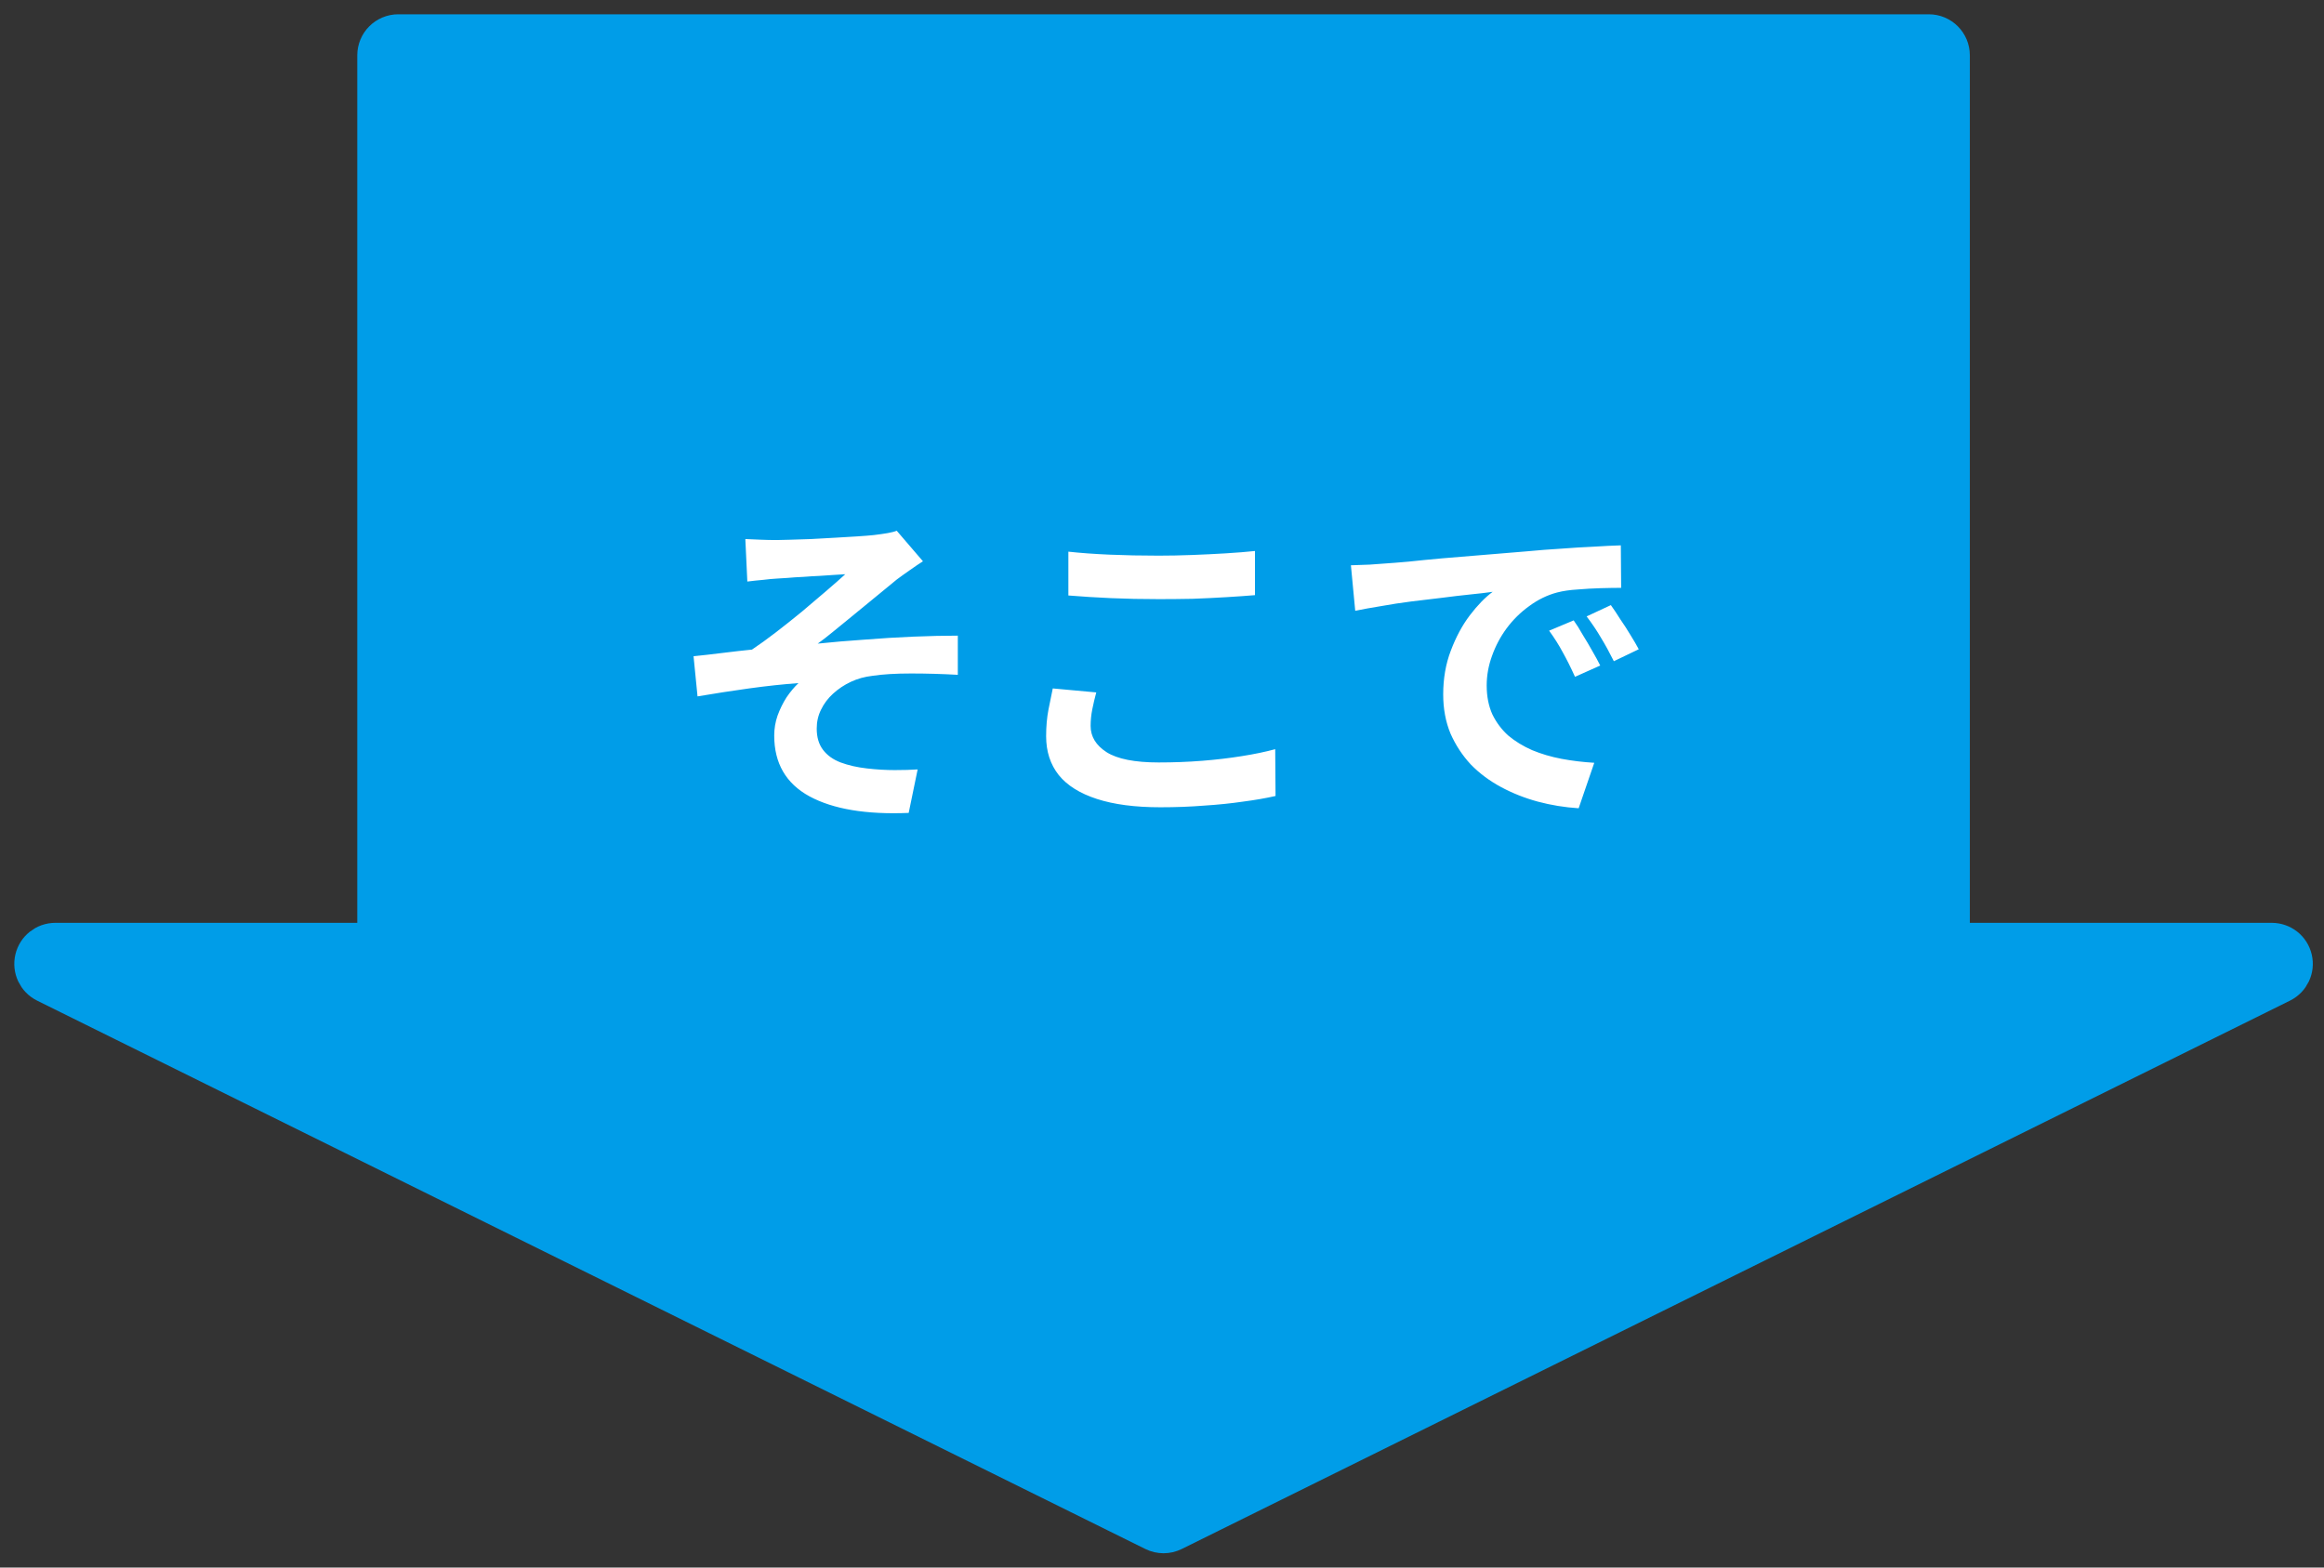
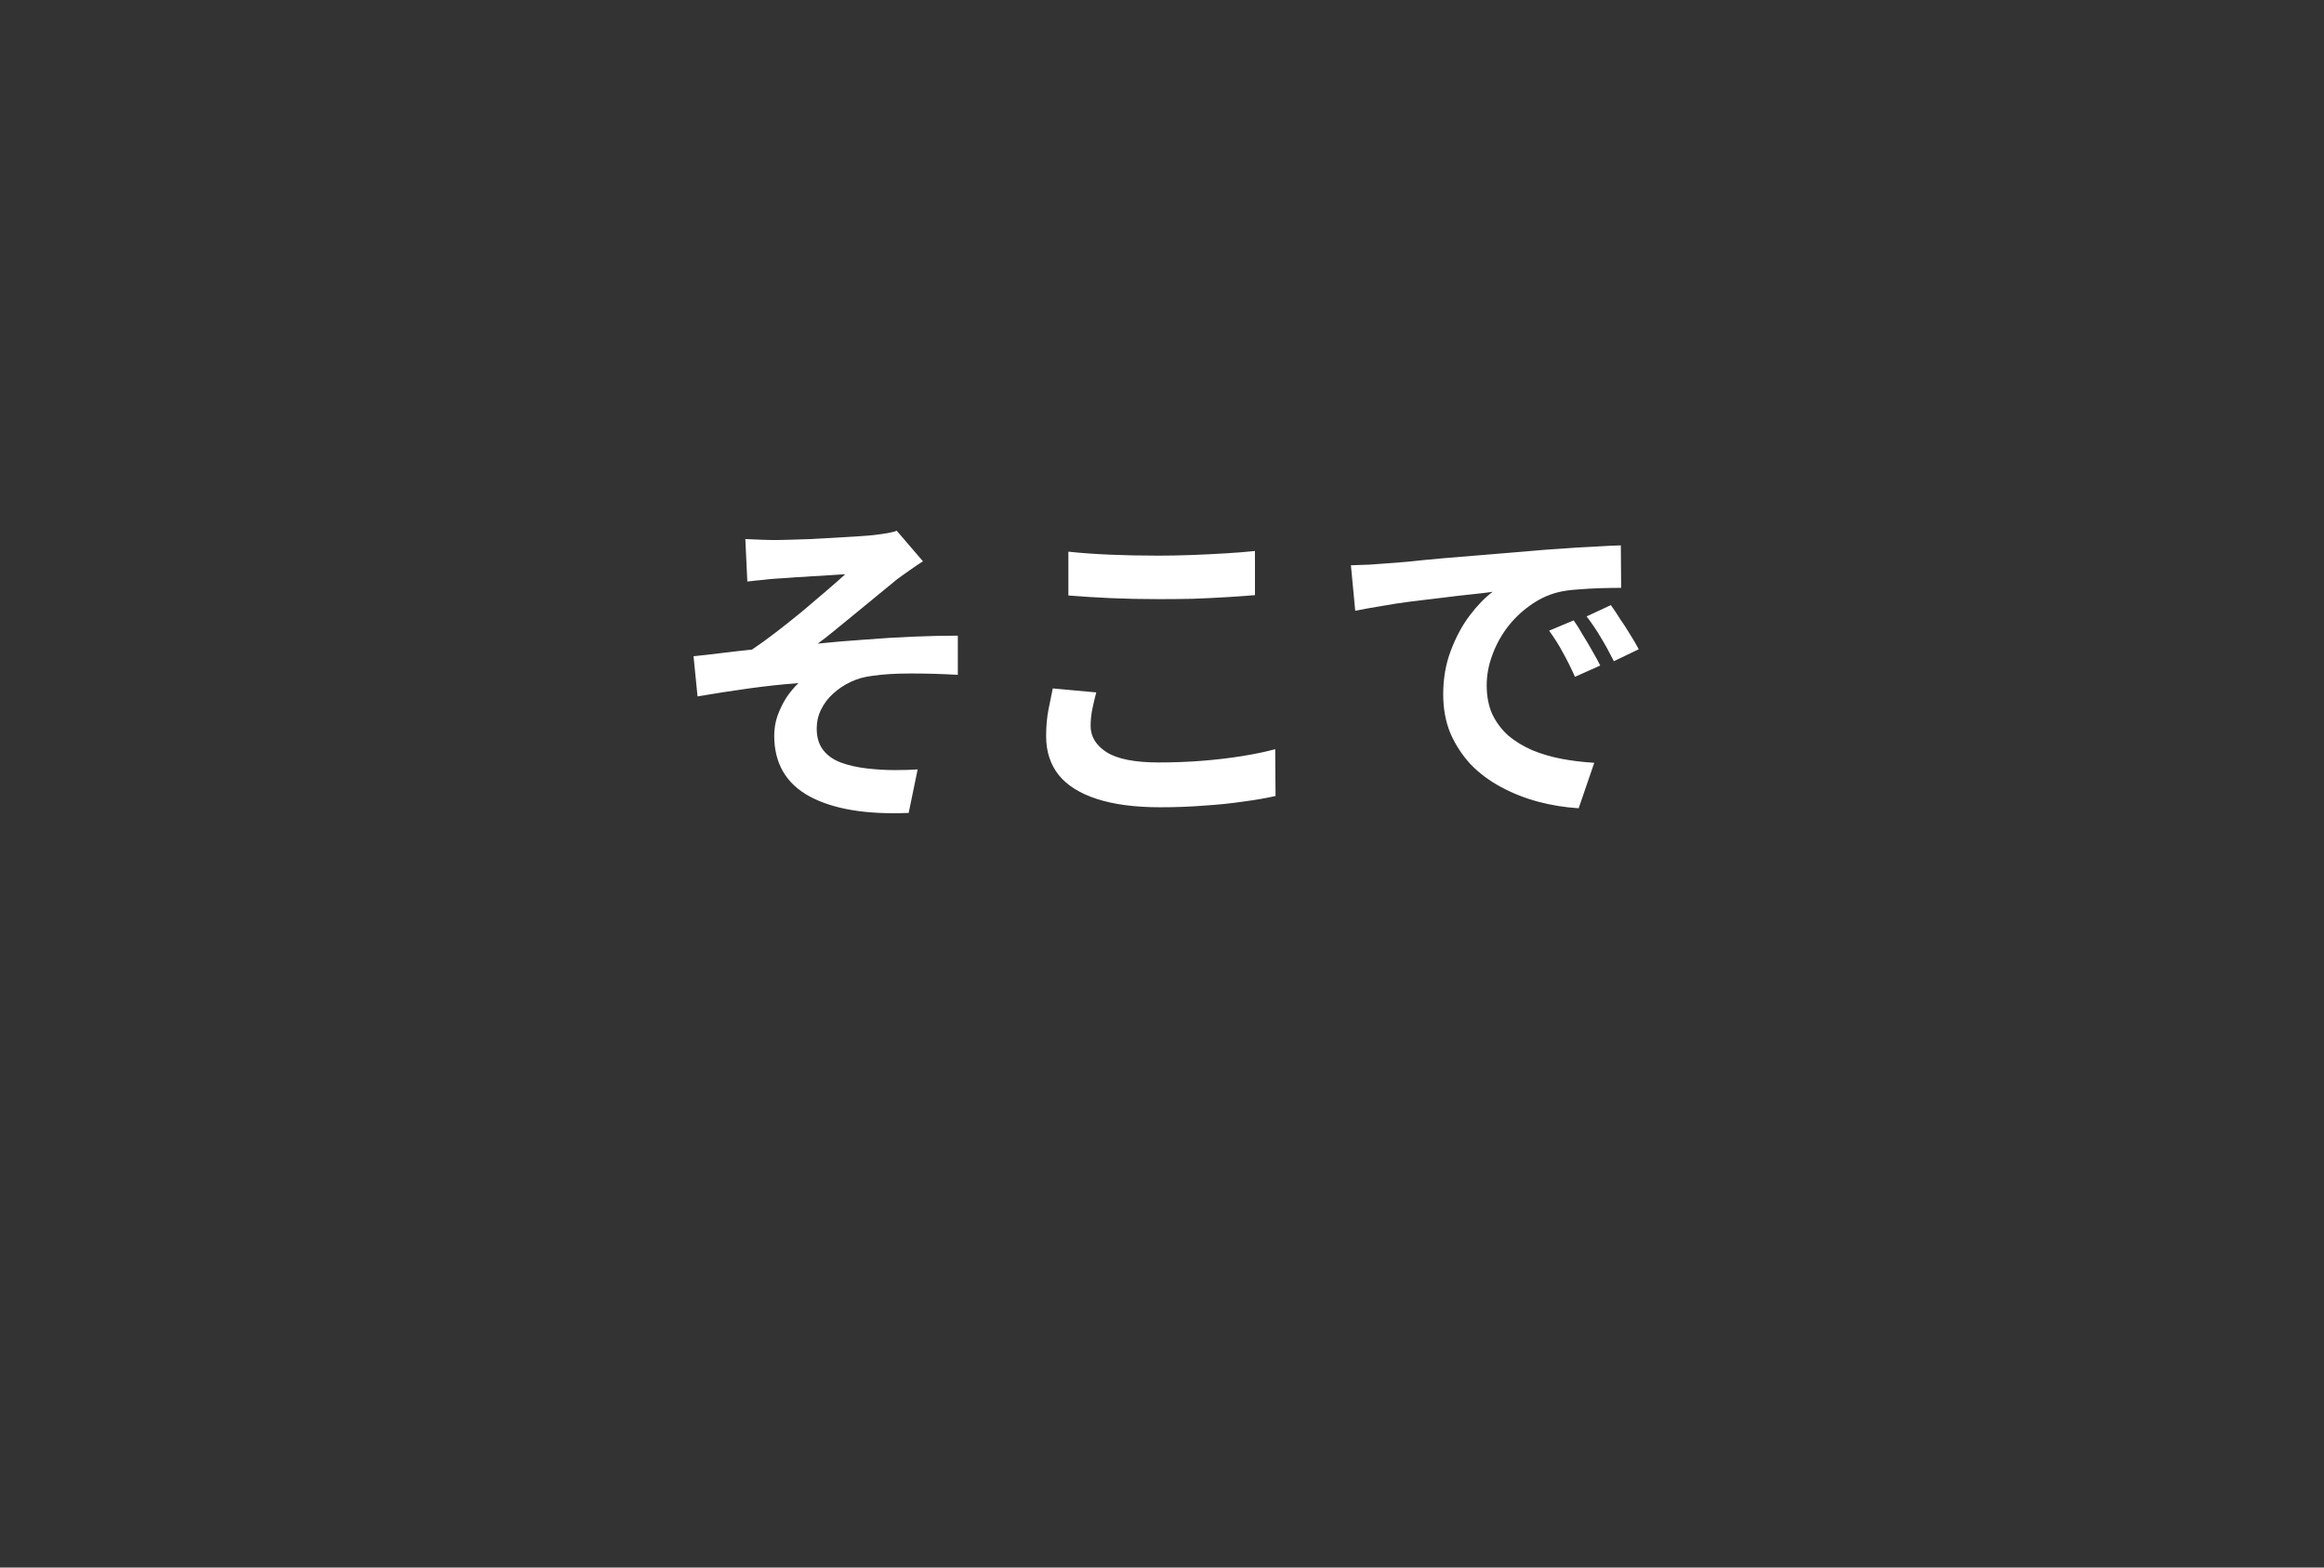
<svg xmlns="http://www.w3.org/2000/svg" width="126" height="85" viewBox="0 0 126 85" fill="none">
  <rect x="0" y="0" width="126" height="85" fill="#333333" stroke="none" />
-   <path d="M123.169 51.153C123.686 51.153 124.135 51.508 124.252 52.012C124.37 52.515 124.126 53.033 123.663 53.262L63.578 82.997C63.267 83.151 62.902 83.151 62.591 82.997L2.506 53.262C2.043 53.033 1.799 52.515 1.917 52.012C2.034 51.508 2.483 51.153 3 51.153H20.483V3C20.483 2.385 20.981 1.887 21.596 1.887H104.573C105.188 1.887 105.686 2.385 105.686 3V51.153H123.169Z" fill="#009DE8" stroke="#009DE8" stroke-width="2.225" stroke-linejoin="round" />
  <path d="M40.41 29.23C40.698 29.242 40.98 29.254 41.256 29.266C41.532 29.278 41.82 29.284 42.12 29.284C42.288 29.284 42.534 29.278 42.858 29.266C43.182 29.254 43.554 29.242 43.974 29.23C44.406 29.206 44.838 29.182 45.27 29.158C45.714 29.134 46.116 29.11 46.476 29.086C46.848 29.062 47.148 29.038 47.376 29.014C47.676 28.978 47.928 28.942 48.132 28.906C48.336 28.87 48.498 28.828 48.618 28.78L50.04 30.436C49.848 30.556 49.608 30.718 49.32 30.922C49.044 31.114 48.81 31.282 48.618 31.426C48.366 31.63 48.096 31.852 47.808 32.092C47.52 32.332 47.22 32.578 46.908 32.83C46.608 33.07 46.308 33.316 46.008 33.568C45.708 33.808 45.414 34.048 45.126 34.288C44.85 34.516 44.586 34.72 44.334 34.9C45.138 34.816 45.984 34.744 46.872 34.684C47.772 34.612 48.654 34.558 49.518 34.522C50.394 34.486 51.198 34.468 51.93 34.468V36.592C51.078 36.544 50.232 36.52 49.392 36.52C48.552 36.52 47.856 36.562 47.304 36.646C46.884 36.694 46.494 36.802 46.134 36.97C45.774 37.138 45.45 37.354 45.162 37.618C44.886 37.87 44.67 38.158 44.514 38.482C44.358 38.794 44.28 39.136 44.28 39.508C44.28 39.976 44.394 40.36 44.622 40.66C44.85 40.96 45.168 41.188 45.576 41.344C45.996 41.5 46.47 41.608 46.998 41.668C47.514 41.728 48.018 41.758 48.51 41.758C49.002 41.758 49.416 41.746 49.752 41.722L49.266 44.08C46.962 44.176 45.168 43.876 43.884 43.18C42.612 42.484 41.976 41.386 41.976 39.886C41.976 39.514 42.036 39.154 42.156 38.806C42.288 38.446 42.45 38.116 42.642 37.816C42.846 37.516 43.062 37.258 43.29 37.042C42.462 37.102 41.568 37.198 40.608 37.33C39.66 37.462 38.73 37.606 37.818 37.762L37.602 35.584C38.082 35.536 38.61 35.476 39.186 35.404C39.762 35.332 40.29 35.272 40.77 35.224C41.166 34.96 41.598 34.648 42.066 34.288C42.534 33.928 43.002 33.556 43.47 33.172C43.938 32.776 44.376 32.404 44.784 32.056C45.204 31.696 45.552 31.39 45.828 31.138C45.684 31.15 45.486 31.162 45.234 31.174C44.994 31.186 44.724 31.204 44.424 31.228C44.136 31.24 43.842 31.258 43.542 31.282C43.242 31.294 42.966 31.312 42.714 31.336C42.474 31.348 42.282 31.36 42.138 31.372C41.91 31.384 41.652 31.408 41.364 31.444C41.088 31.468 40.806 31.498 40.518 31.534L40.41 29.23ZM57.924 29.914C58.584 29.986 59.328 30.04 60.156 30.076C60.984 30.112 61.872 30.13 62.82 30.13C63.408 30.13 64.014 30.118 64.638 30.094C65.274 30.07 65.886 30.04 66.474 30.004C67.062 29.968 67.584 29.926 68.04 29.878V32.272C67.62 32.308 67.11 32.344 66.51 32.38C65.922 32.416 65.304 32.446 64.656 32.47C64.02 32.482 63.414 32.488 62.838 32.488C61.902 32.488 61.032 32.47 60.228 32.434C59.424 32.398 58.656 32.35 57.924 32.29V29.914ZM59.436 37.546C59.352 37.858 59.28 38.164 59.22 38.464C59.16 38.764 59.13 39.064 59.13 39.364C59.13 39.94 59.418 40.414 59.994 40.786C60.582 41.158 61.524 41.344 62.82 41.344C63.636 41.344 64.422 41.314 65.178 41.254C65.934 41.194 66.648 41.11 67.32 41.002C68.004 40.894 68.61 40.768 69.138 40.624L69.156 43.162C68.628 43.282 68.04 43.384 67.392 43.468C66.744 43.564 66.042 43.636 65.286 43.684C64.542 43.744 63.75 43.774 62.91 43.774C61.542 43.774 60.396 43.624 59.472 43.324C58.548 43.024 57.858 42.592 57.402 42.028C56.946 41.452 56.718 40.75 56.718 39.922C56.718 39.394 56.76 38.914 56.844 38.482C56.928 38.05 57.006 37.666 57.078 37.33L59.436 37.546ZM73.242 30.652C73.602 30.64 73.944 30.628 74.268 30.616C74.592 30.592 74.838 30.574 75.006 30.562C75.378 30.538 75.834 30.502 76.374 30.454C76.926 30.394 77.538 30.334 78.21 30.274C78.894 30.214 79.62 30.154 80.388 30.094C81.156 30.034 81.954 29.968 82.782 29.896C83.406 29.836 84.024 29.788 84.636 29.752C85.26 29.704 85.848 29.668 86.4 29.644C86.964 29.608 87.456 29.584 87.876 29.572L87.894 31.876C87.57 31.876 87.198 31.882 86.778 31.894C86.358 31.906 85.938 31.93 85.518 31.966C85.11 31.99 84.744 32.044 84.42 32.128C83.88 32.272 83.376 32.518 82.908 32.866C82.44 33.202 82.032 33.604 81.684 34.072C81.348 34.528 81.084 35.026 80.892 35.566C80.7 36.094 80.604 36.628 80.604 37.168C80.604 37.756 80.706 38.278 80.91 38.734C81.126 39.178 81.414 39.562 81.774 39.886C82.146 40.198 82.578 40.462 83.07 40.678C83.562 40.882 84.09 41.038 84.654 41.146C85.23 41.254 85.824 41.326 86.436 41.362L85.59 43.828C84.834 43.78 84.096 43.66 83.376 43.468C82.668 43.276 82.002 43.012 81.378 42.676C80.754 42.34 80.208 41.932 79.74 41.452C79.284 40.96 78.918 40.402 78.642 39.778C78.378 39.142 78.246 38.434 78.246 37.654C78.246 36.79 78.384 35.998 78.66 35.278C78.936 34.546 79.278 33.91 79.686 33.37C80.106 32.818 80.52 32.392 80.928 32.092C80.592 32.14 80.184 32.188 79.704 32.236C79.236 32.284 78.726 32.344 78.174 32.416C77.634 32.476 77.082 32.542 76.518 32.614C75.954 32.686 75.408 32.77 74.88 32.866C74.364 32.95 73.896 33.034 73.476 33.118L73.242 30.652ZM85.32 33.64C85.476 33.856 85.638 34.114 85.806 34.414C85.986 34.702 86.16 34.996 86.328 35.296C86.496 35.584 86.64 35.848 86.76 36.088L85.392 36.7C85.164 36.196 84.942 35.752 84.726 35.368C84.522 34.984 84.276 34.594 83.988 34.198L85.32 33.64ZM87.336 32.812C87.492 33.028 87.66 33.28 87.84 33.568C88.032 33.844 88.218 34.132 88.398 34.432C88.578 34.72 88.728 34.978 88.848 35.206L87.498 35.854C87.258 35.374 87.024 34.948 86.796 34.576C86.58 34.204 86.322 33.82 86.022 33.424L87.336 32.812Z" fill="white" />
</svg>